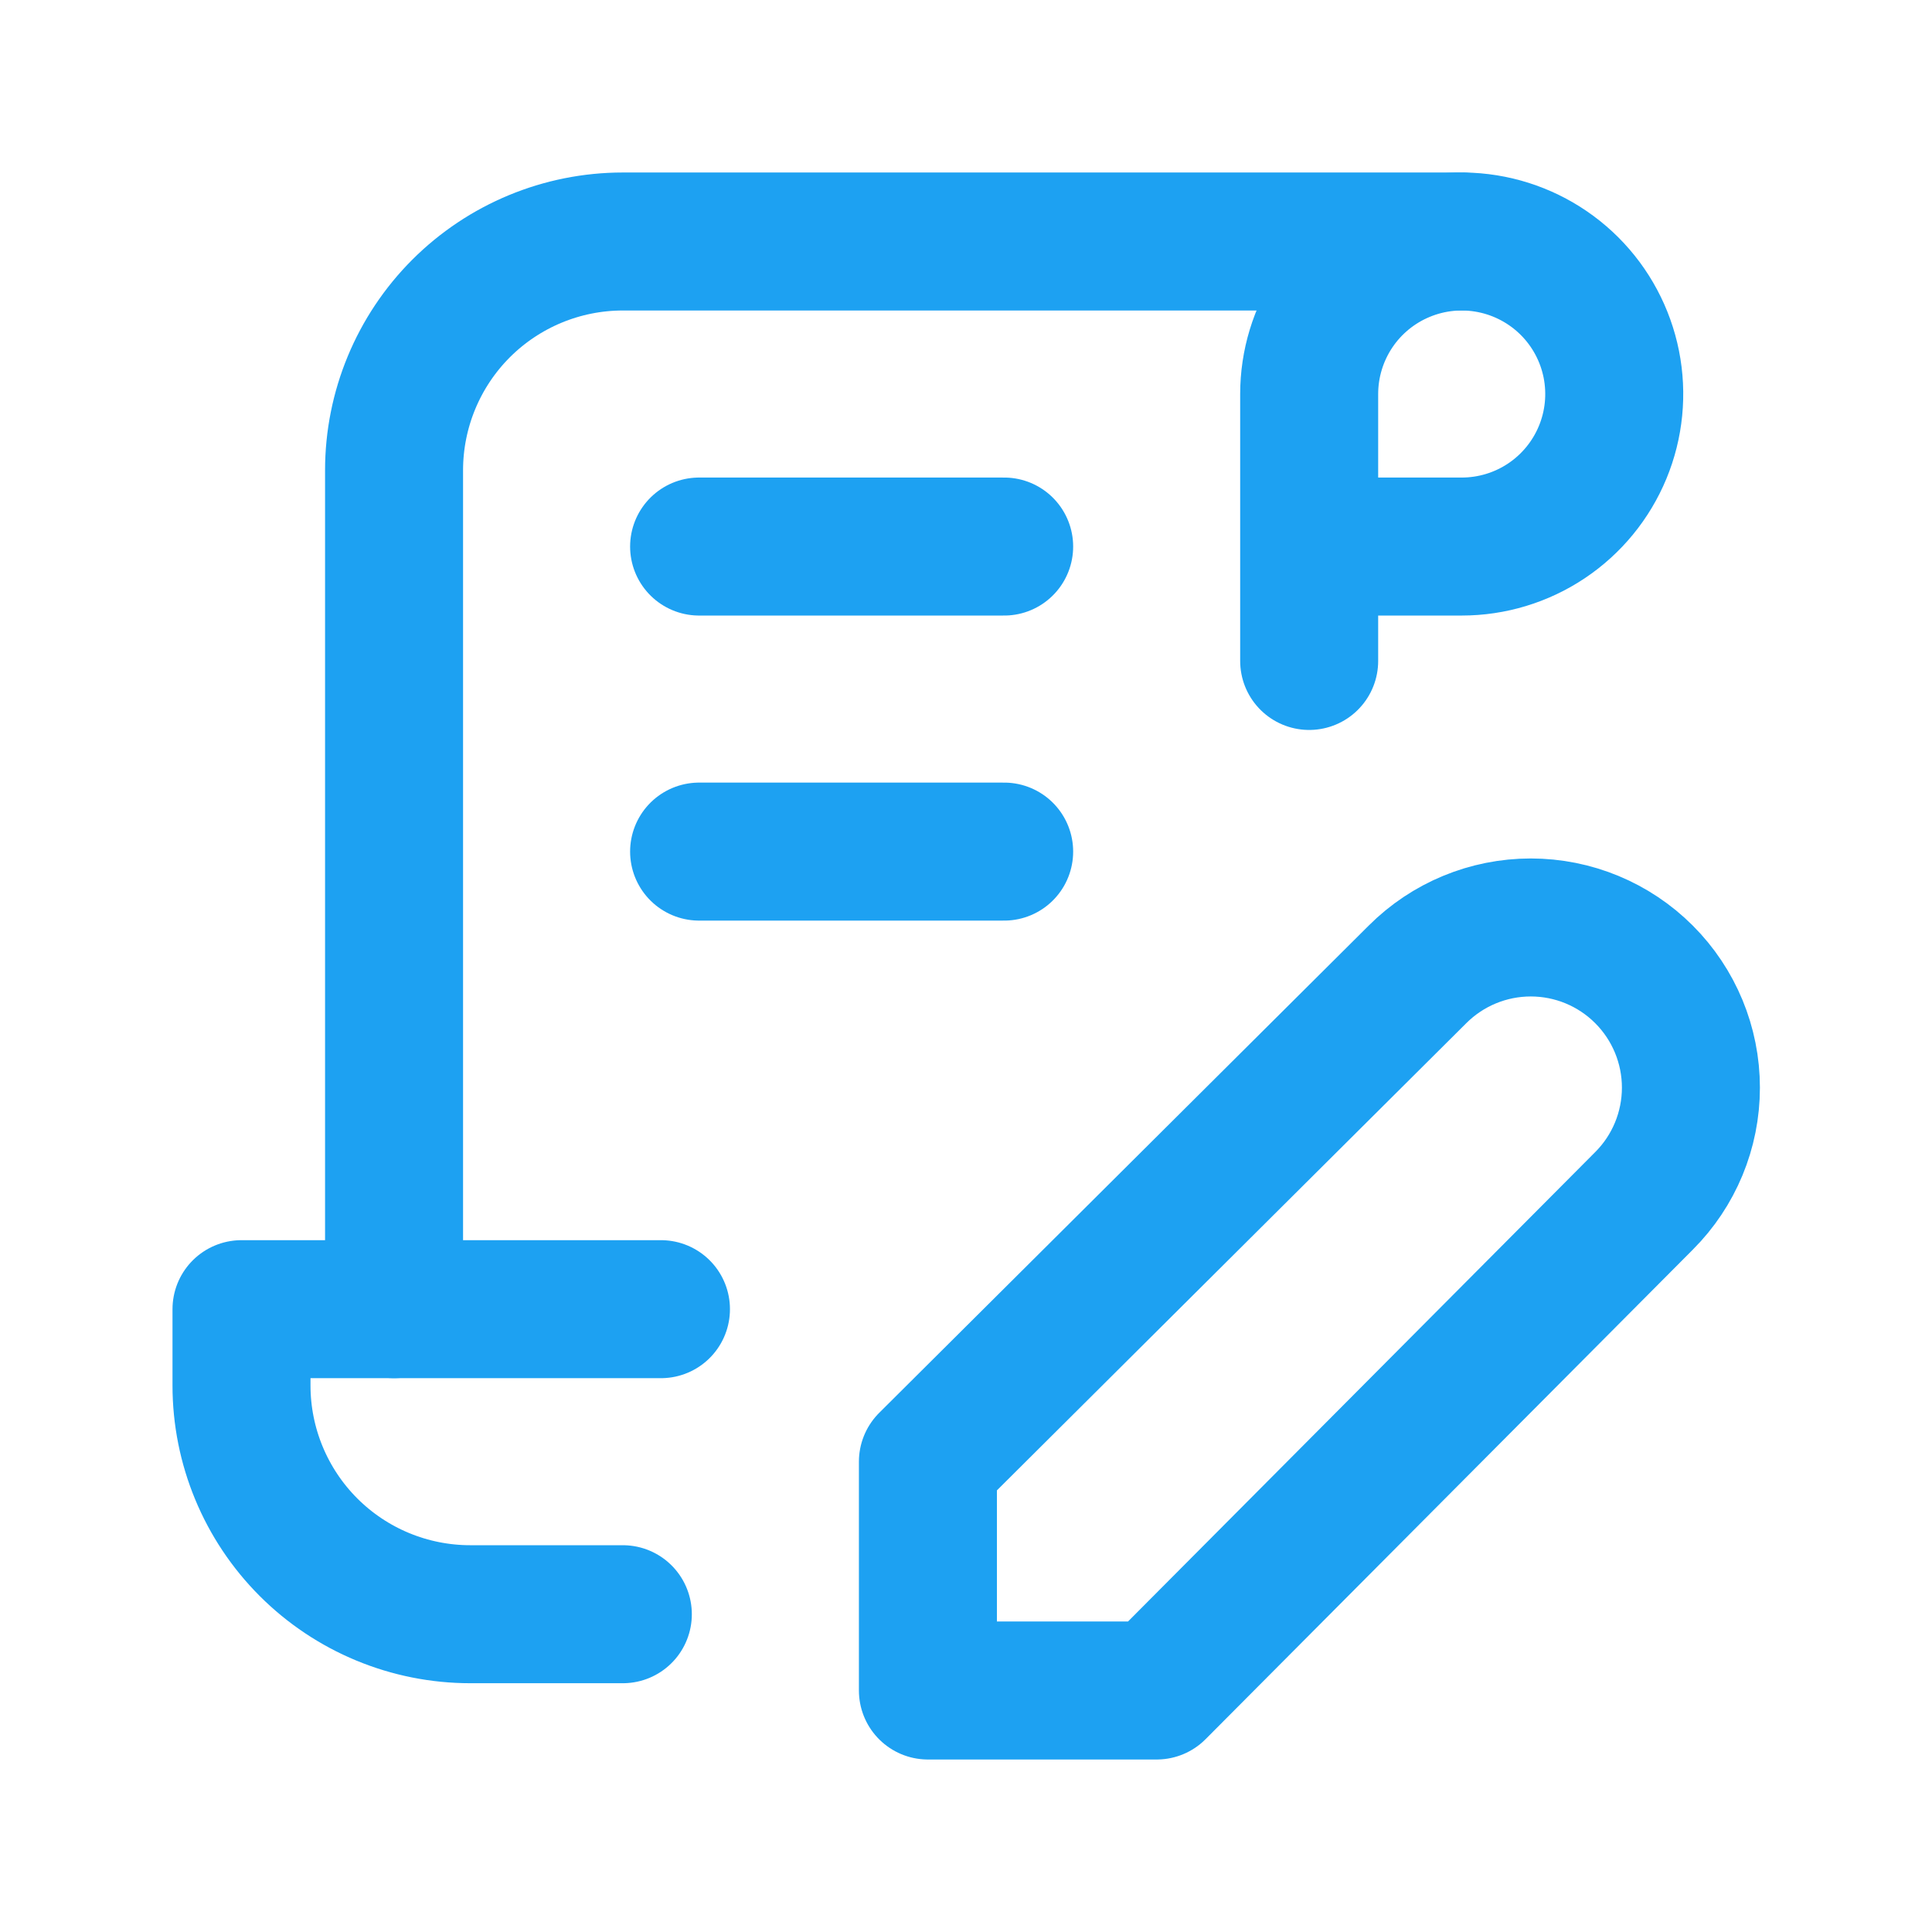
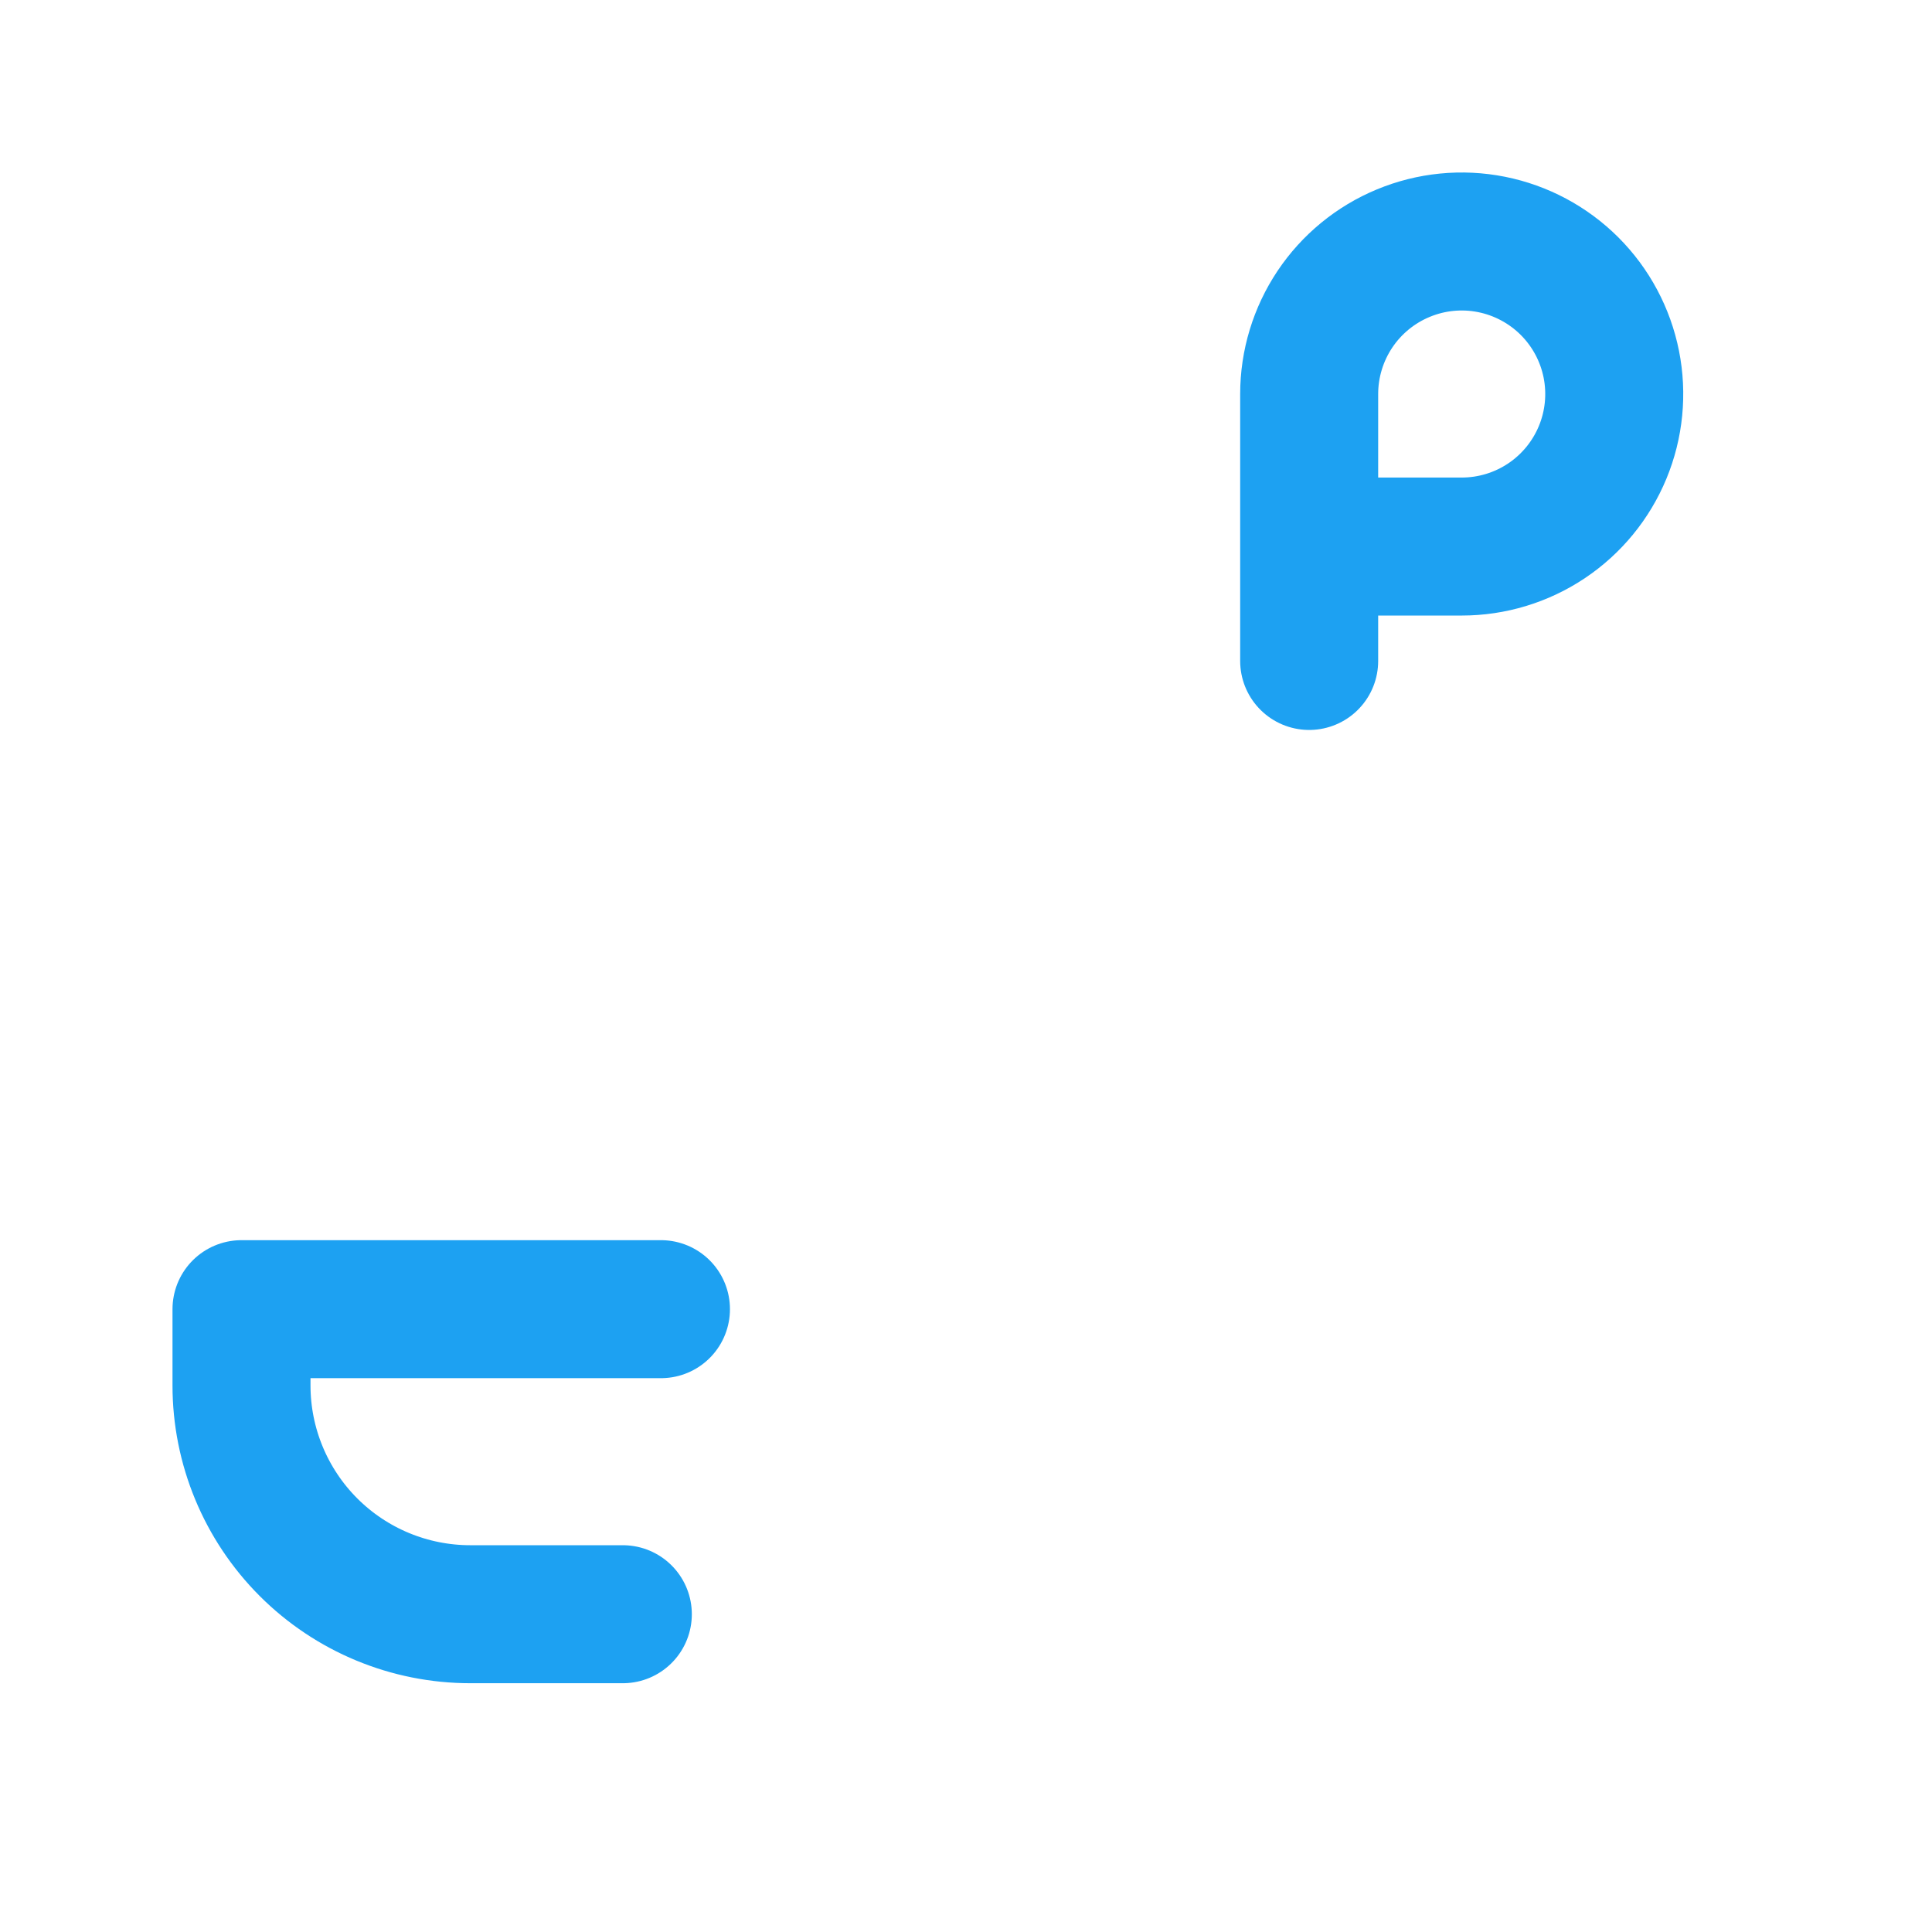
<svg xmlns="http://www.w3.org/2000/svg" width="56" height="56" viewBox="0 0 56 56" fill="none">
  <path d="M18.053 46.789H13.632C11.873 46.789 10.186 46.091 8.942 44.847C7.699 43.603 7 41.917 7 40.158V37.947H19.158M37.947 19.158V11.421C37.947 10.547 38.207 9.692 38.692 8.965C39.178 8.238 39.869 7.671 40.677 7.337C41.484 7.002 42.373 6.914 43.231 7.085C44.089 7.256 44.876 7.677 45.495 8.295C46.113 8.913 46.534 9.701 46.705 10.559C46.875 11.416 46.788 12.305 46.453 13.113C46.118 13.921 45.552 14.611 44.825 15.097C44.098 15.583 43.243 15.842 42.368 15.842H37.947" stroke="#1DA1F2" stroke-width="4" stroke-linecap="round" stroke-linejoin="round" />
-   <path d="M42.369 7H18.053C16.295 7 14.608 7.699 13.364 8.942C12.121 10.186 11.422 11.873 11.422 13.632V37.947M20.264 15.842H29.106M20.264 24.684H29.106M41.087 28.243C41.958 27.372 43.139 26.883 44.37 26.883C45.601 26.883 46.782 27.372 47.652 28.243C48.523 29.114 49.012 30.295 49.012 31.526C49.012 32.757 48.523 33.938 47.652 34.808L33.527 49H26.896V42.368L41.087 28.243Z" stroke="#1DA1F2" stroke-width="4" stroke-linecap="round" stroke-linejoin="round" />
</svg>